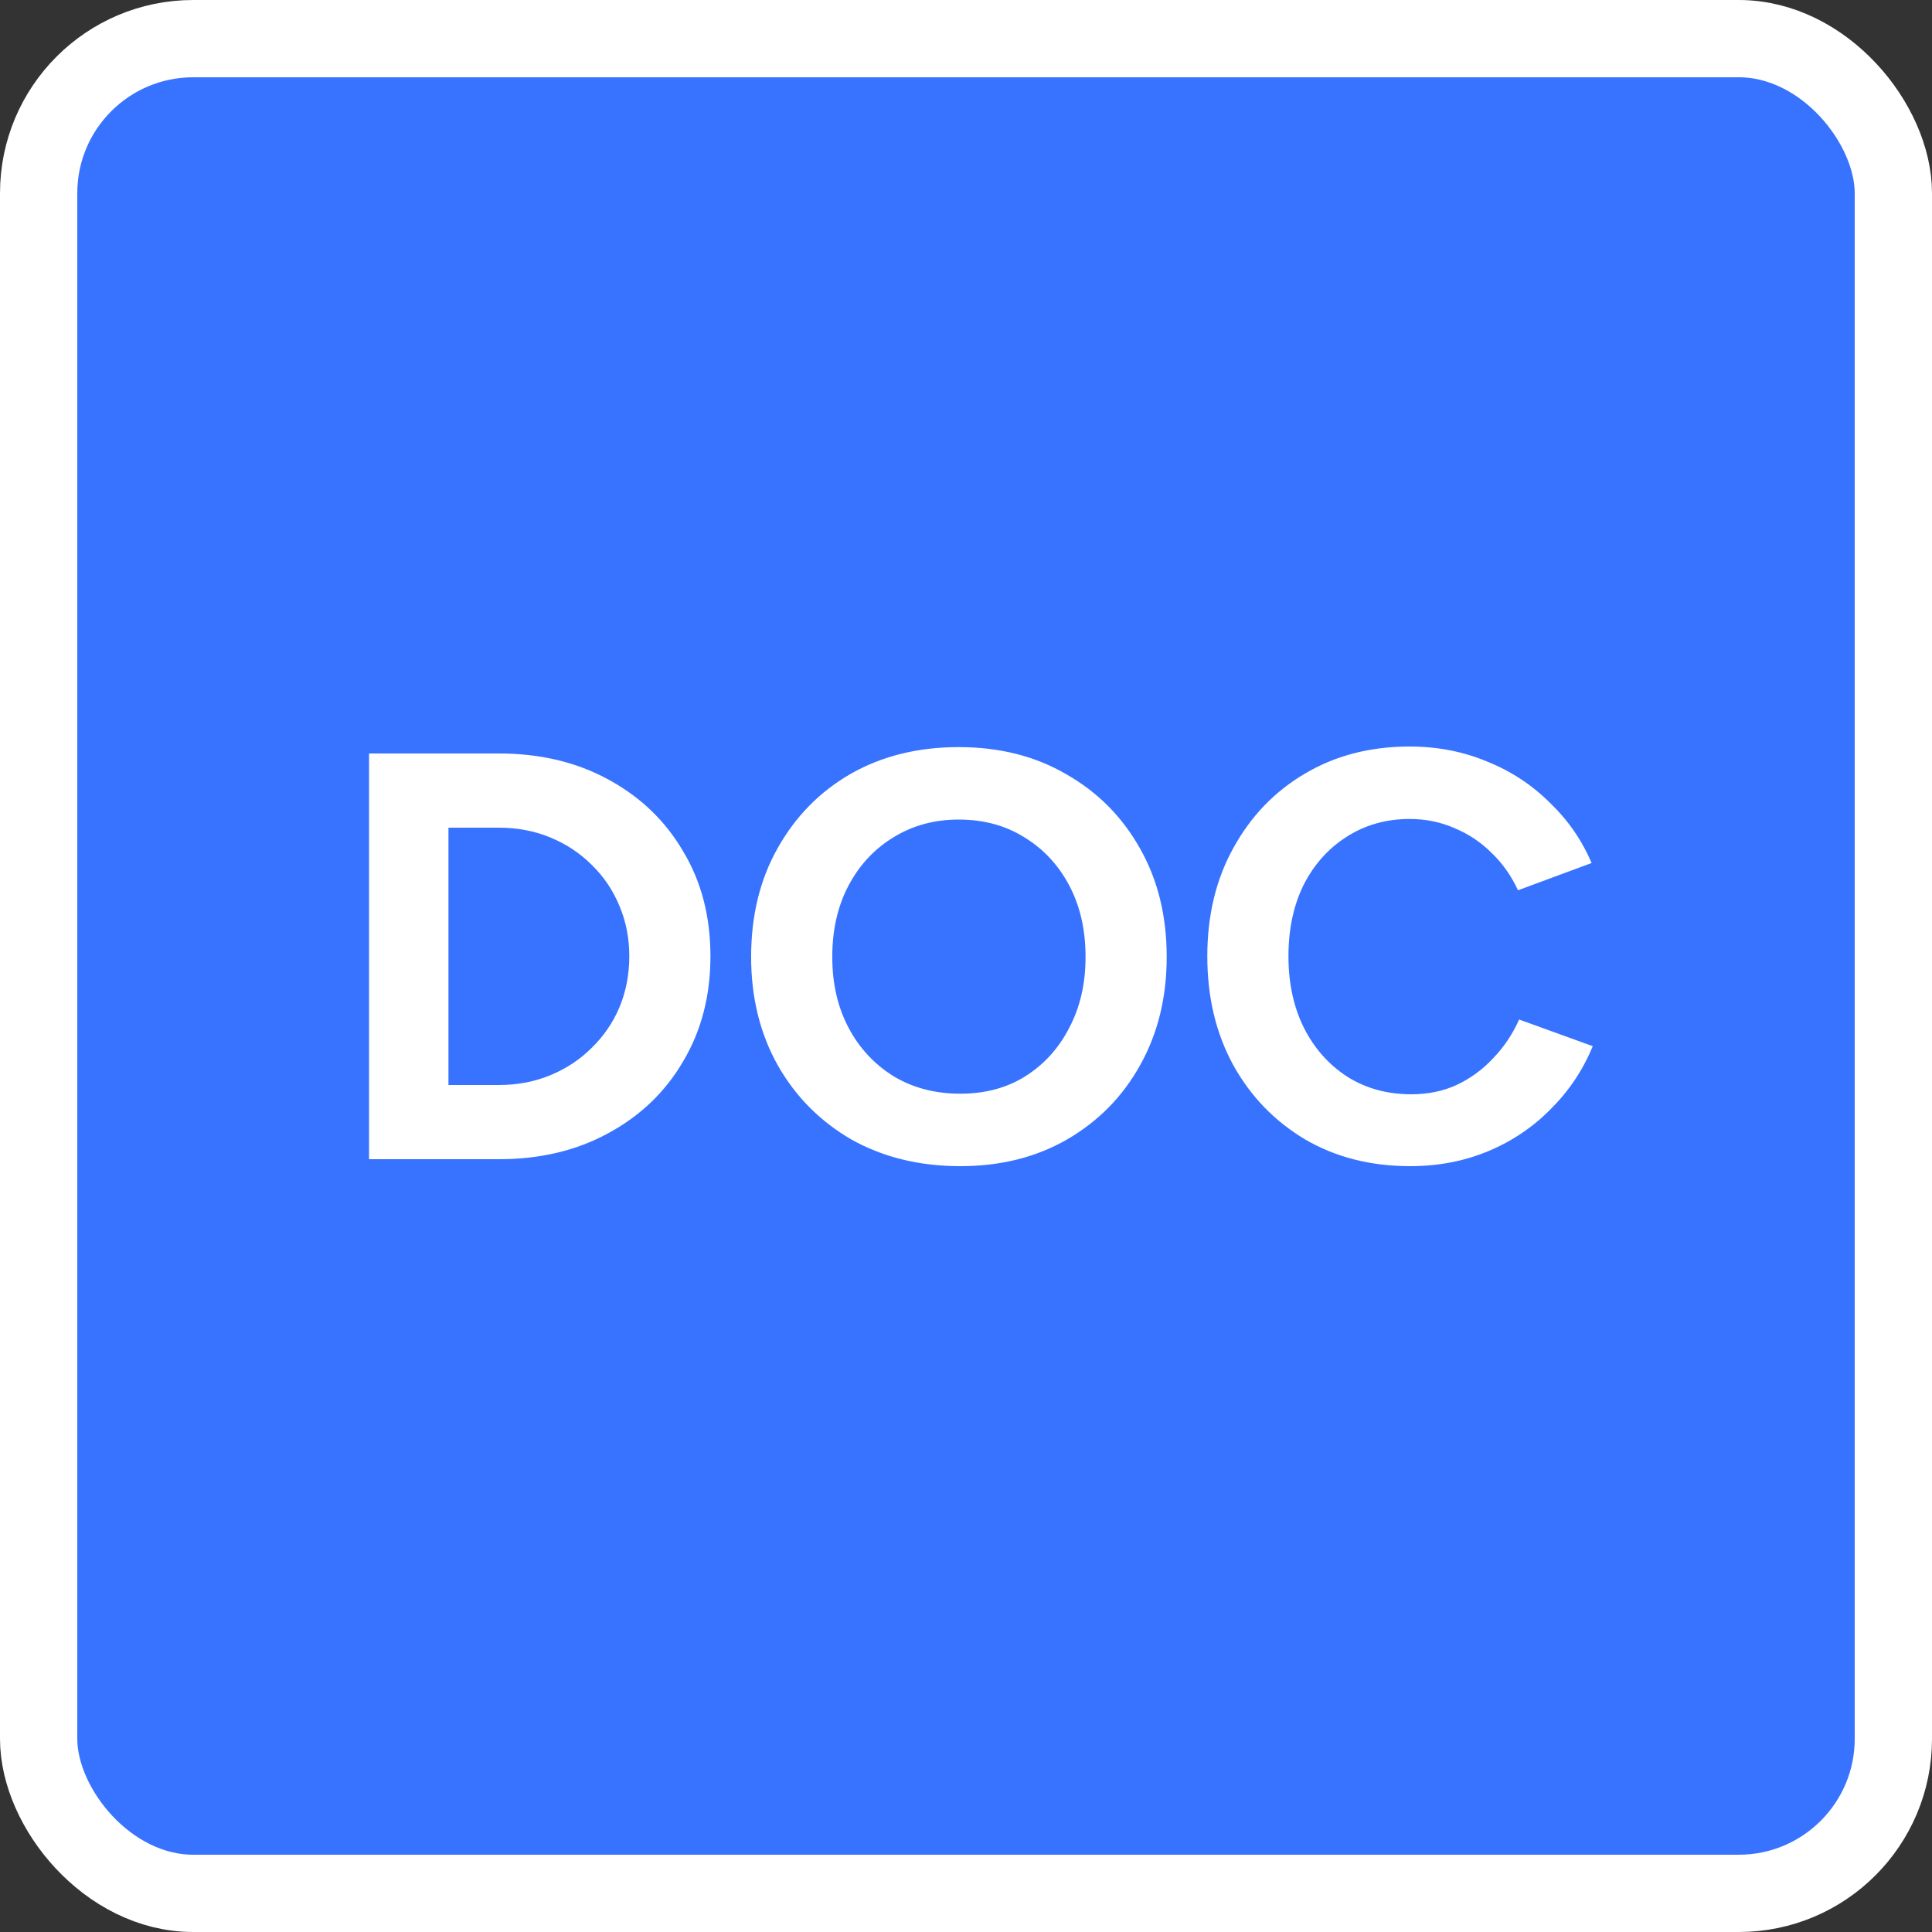
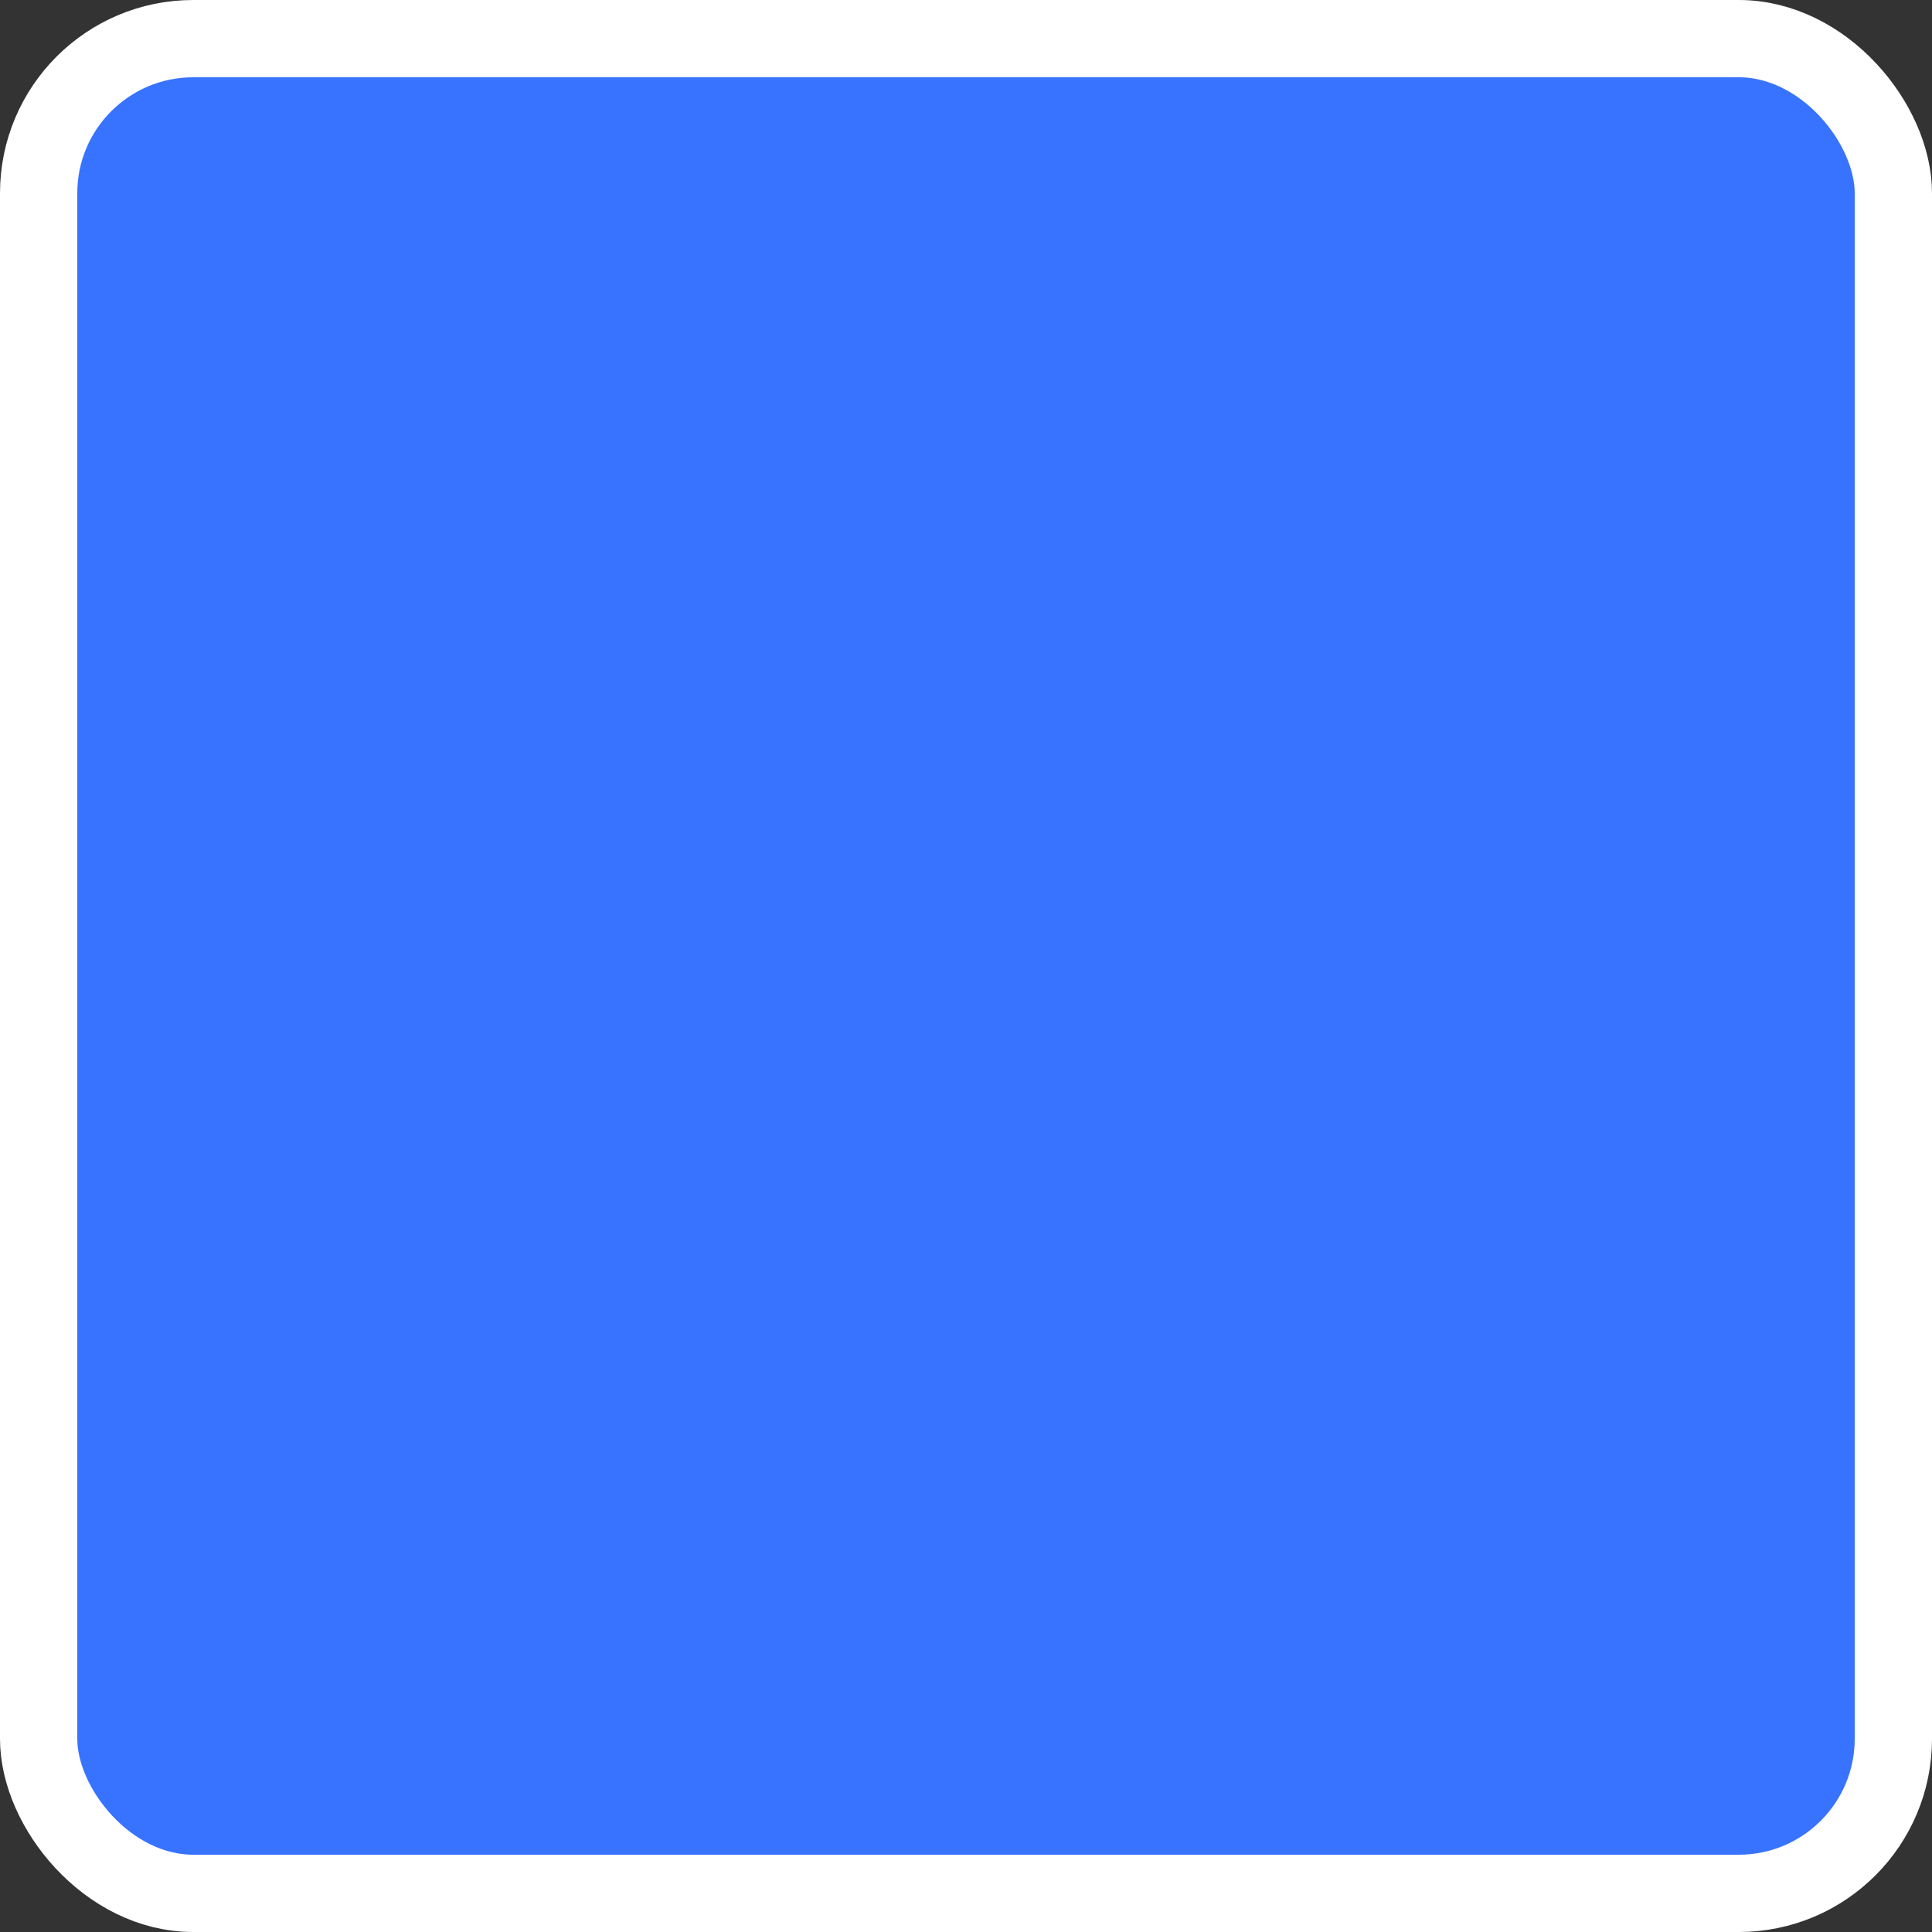
<svg xmlns="http://www.w3.org/2000/svg" width="50" height="50" viewBox="0 0 50 50" fill="none">
  <rect x="0" y="0" width="50" height="50" fill="#333333" stroke="none" />
  <rect x="1" y="1" width="48" height="48" rx="4" fill="#3873FF" stroke="white" stroke-width="2" />
-   <path d="M9.551 30V19.5H12.911C13.981 19.5 14.926 19.725 15.746 20.175C16.576 20.625 17.221 21.245 17.681 22.035C18.151 22.815 18.386 23.72 18.386 24.75C18.386 25.77 18.151 26.675 17.681 27.465C17.221 28.255 16.576 28.875 15.746 29.325C14.926 29.775 13.981 30 12.911 30H9.551ZM11.606 28.08H12.911C13.391 28.08 13.836 27.995 14.246 27.825C14.656 27.655 15.011 27.42 15.311 27.12C15.621 26.82 15.861 26.47 16.031 26.07C16.201 25.66 16.286 25.22 16.286 24.75C16.286 24.28 16.201 23.845 16.031 23.445C15.861 23.035 15.621 22.68 15.311 22.38C15.011 22.08 14.656 21.845 14.246 21.675C13.836 21.505 13.391 21.42 12.911 21.42H11.606V28.08ZM24.854 30.18C23.794 30.18 22.854 29.95 22.034 29.49C21.224 29.02 20.589 28.38 20.129 27.57C19.669 26.75 19.439 25.815 19.439 24.765C19.439 23.695 19.669 22.755 20.129 21.945C20.589 21.125 21.219 20.485 22.019 20.025C22.829 19.565 23.759 19.335 24.809 19.335C25.869 19.335 26.799 19.57 27.599 20.04C28.409 20.5 29.044 21.14 29.504 21.96C29.964 22.77 30.194 23.705 30.194 24.765C30.194 25.815 29.964 26.75 29.504 27.57C29.054 28.38 28.424 29.02 27.614 29.49C26.814 29.95 25.894 30.18 24.854 30.18ZM24.854 28.305C25.494 28.305 26.054 28.155 26.534 27.855C27.024 27.545 27.404 27.125 27.674 26.595C27.954 26.065 28.094 25.455 28.094 24.765C28.094 24.065 27.954 23.45 27.674 22.92C27.394 22.39 27.009 21.975 26.519 21.675C26.029 21.365 25.459 21.21 24.809 21.21C24.179 21.21 23.614 21.365 23.114 21.675C22.624 21.975 22.239 22.39 21.959 22.92C21.679 23.45 21.539 24.065 21.539 24.765C21.539 25.455 21.679 26.065 21.959 26.595C22.239 27.125 22.629 27.545 23.129 27.855C23.629 28.155 24.204 28.305 24.854 28.305ZM36.495 30.18C35.475 30.18 34.57 29.95 33.78 29.49C32.99 29.02 32.37 28.38 31.92 27.57C31.47 26.75 31.245 25.81 31.245 24.75C31.245 23.69 31.47 22.755 31.92 21.945C32.37 21.125 32.985 20.485 33.765 20.025C34.555 19.555 35.46 19.32 36.48 19.32C37.2 19.32 37.87 19.45 38.49 19.71C39.11 19.96 39.65 20.315 40.11 20.775C40.58 21.225 40.94 21.745 41.19 22.335L39.285 23.04C39.115 22.67 38.89 22.35 38.61 22.08C38.33 21.8 38.01 21.585 37.65 21.435C37.29 21.275 36.9 21.195 36.48 21.195C35.87 21.195 35.325 21.35 34.845 21.66C34.375 21.96 34.005 22.375 33.735 22.905C33.475 23.435 33.345 24.05 33.345 24.75C33.345 25.45 33.48 26.07 33.75 26.61C34.02 27.14 34.395 27.56 34.875 27.87C35.355 28.17 35.905 28.32 36.525 28.32C36.955 28.32 37.345 28.24 37.695 28.08C38.055 27.91 38.37 27.68 38.64 27.39C38.92 27.1 39.145 26.765 39.315 26.385L41.22 27.075C40.97 27.685 40.61 28.225 40.14 28.695C39.68 29.165 39.14 29.53 38.52 29.79C37.9 30.05 37.225 30.18 36.495 30.18Z" fill="white" />
</svg>